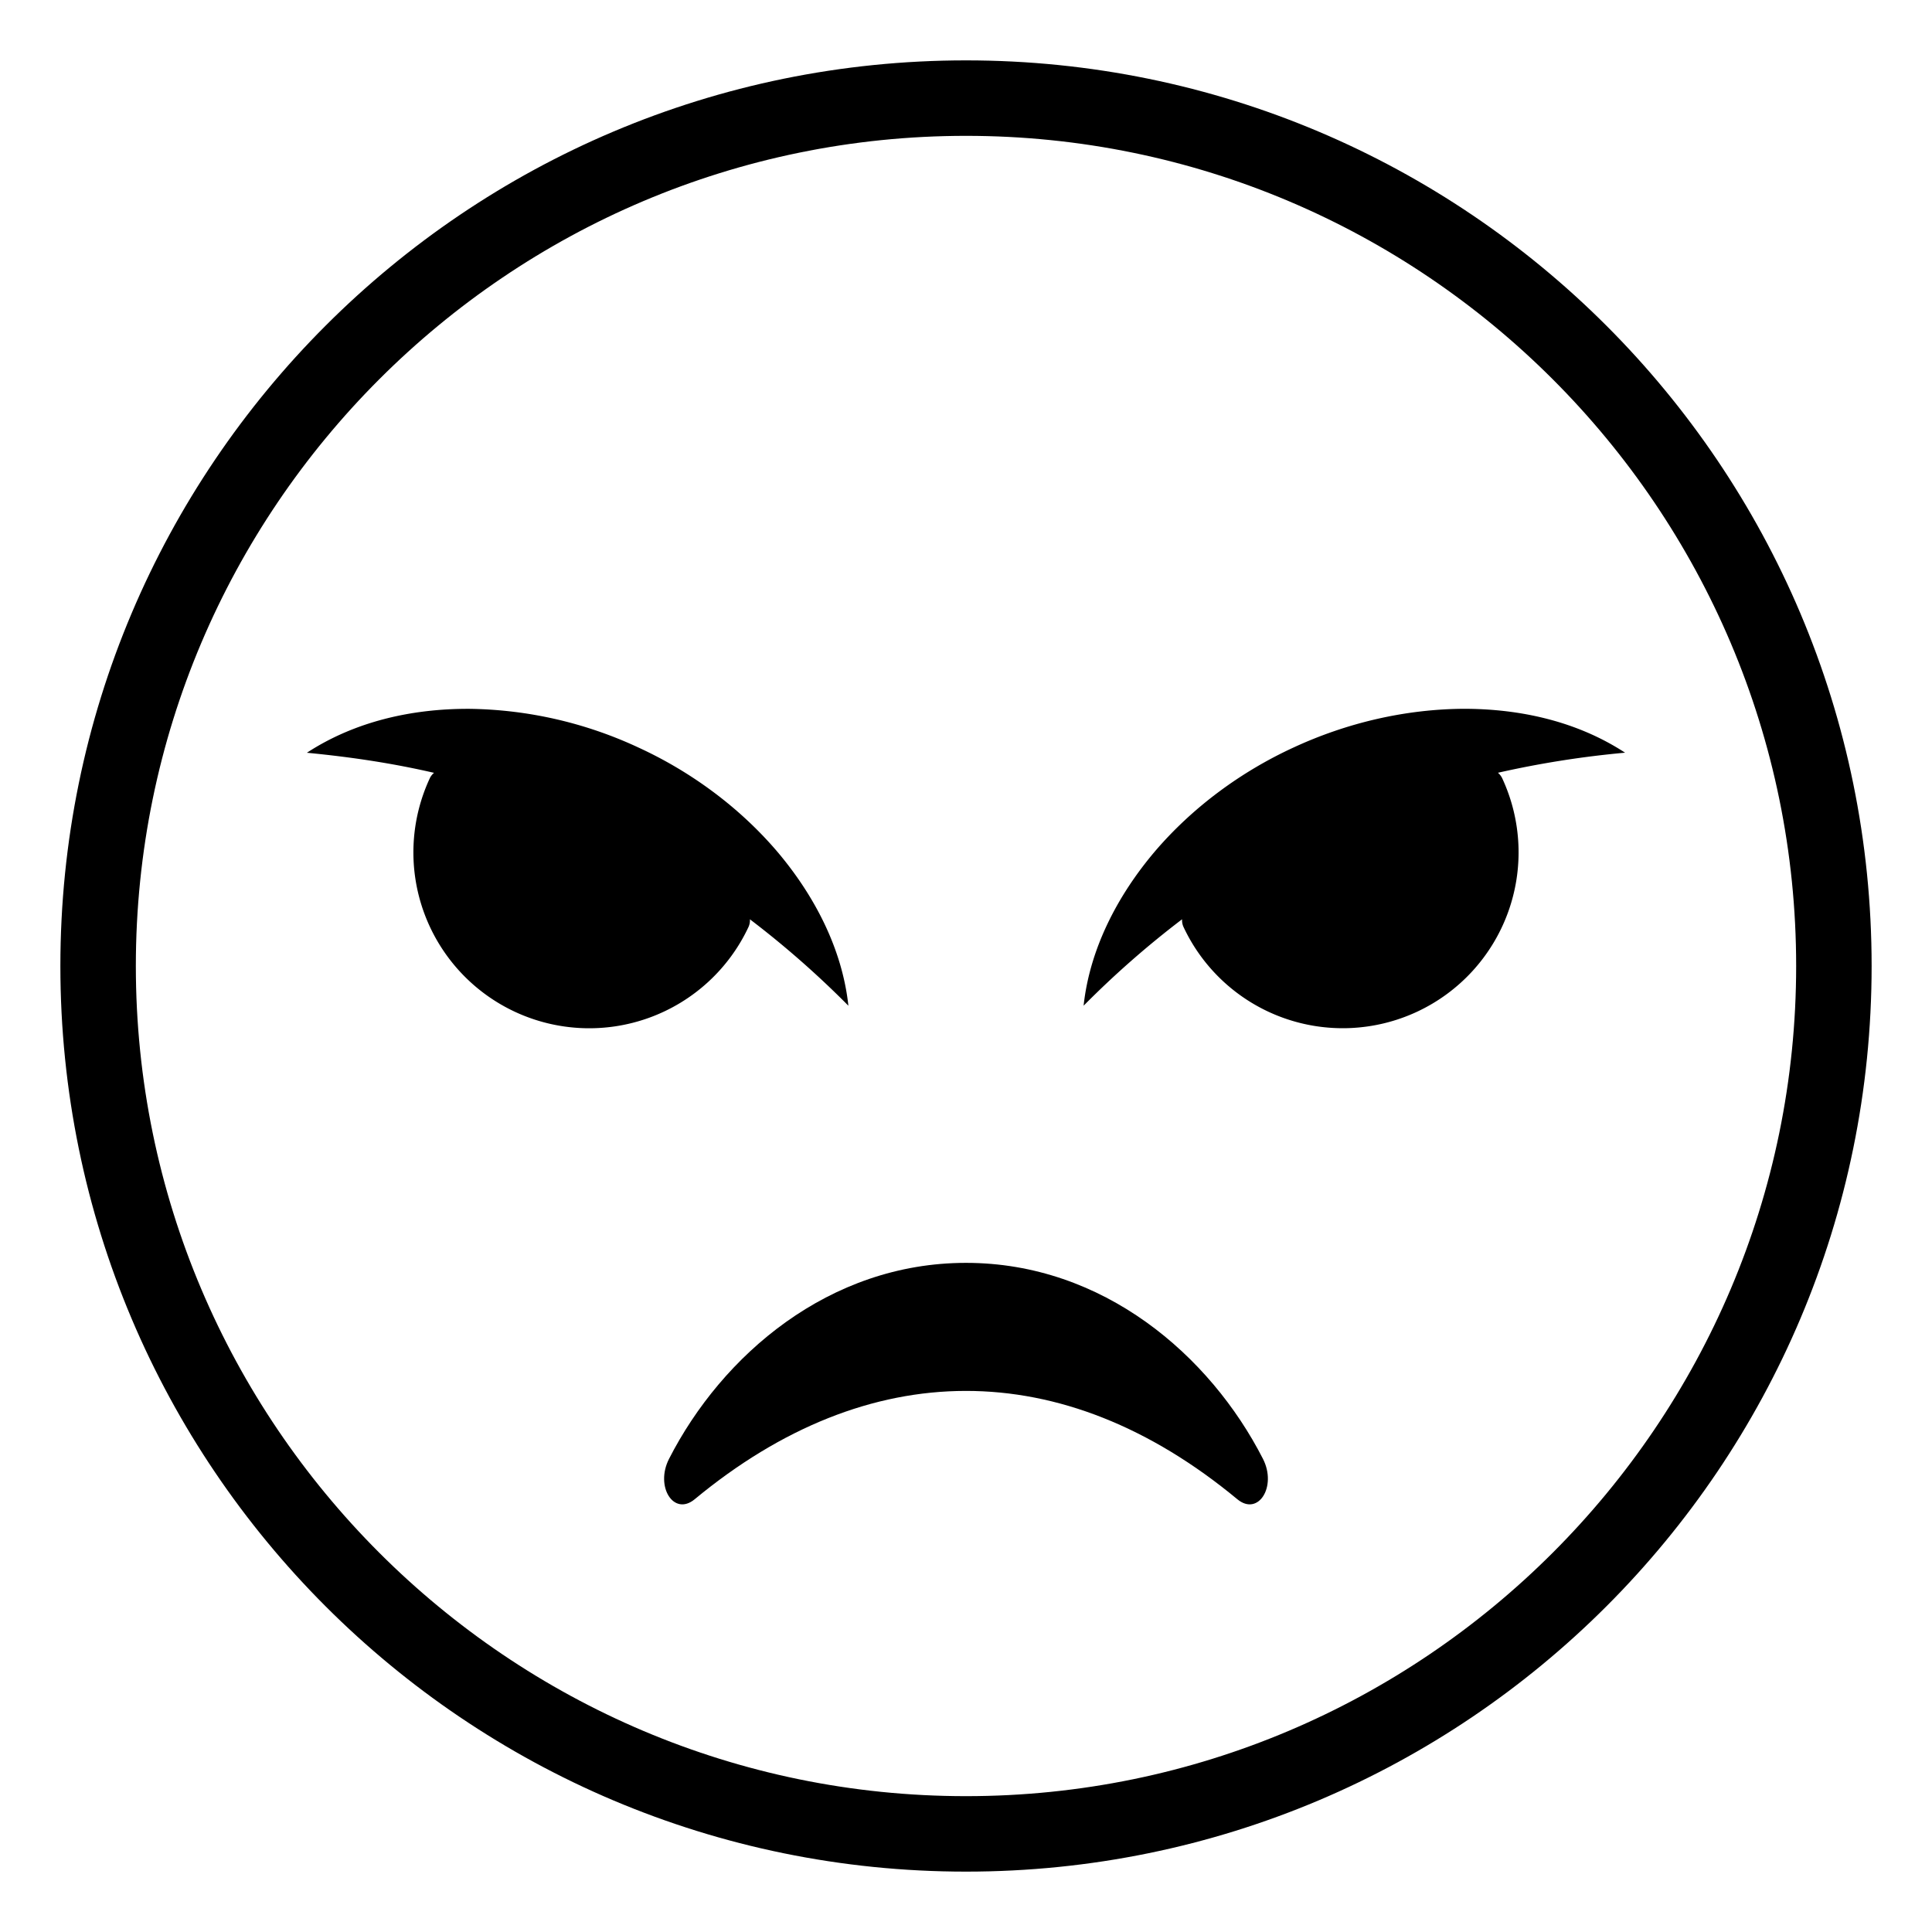
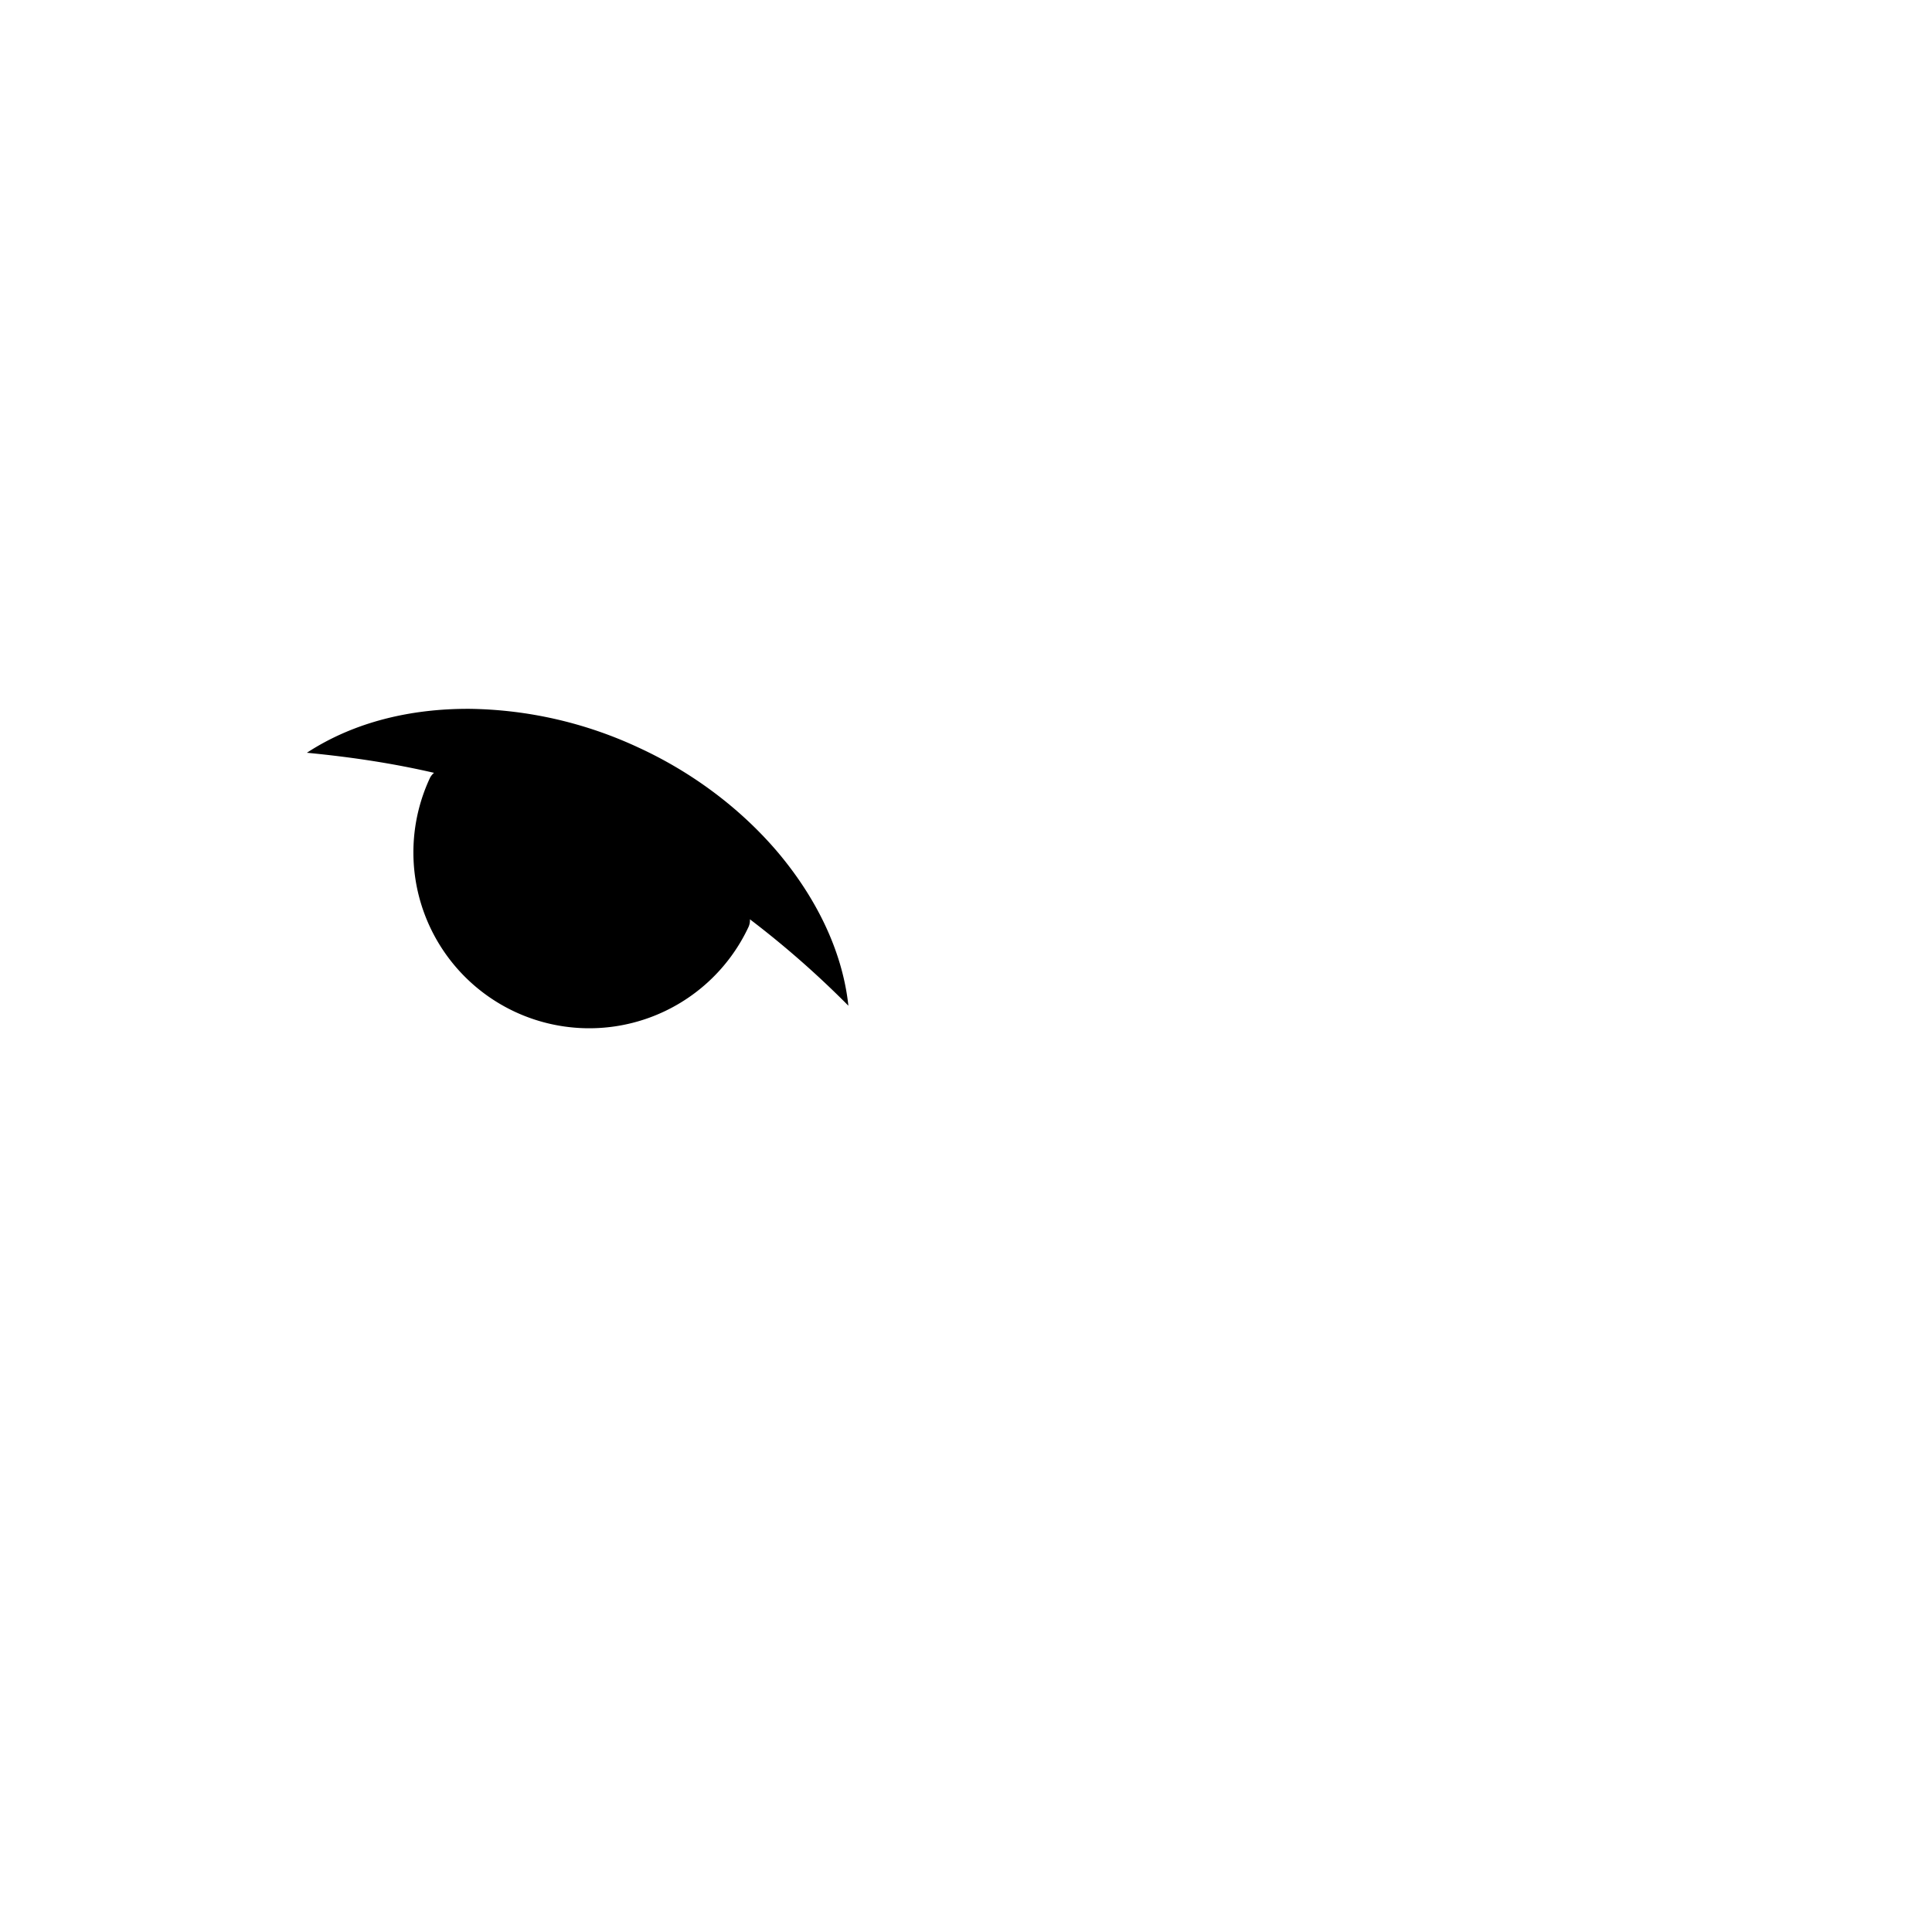
<svg xmlns="http://www.w3.org/2000/svg" width="800px" height="800px" viewBox="0 0 64 64" aria-hidden="true" role="img" class="iconify iconify--emojione-monotone" preserveAspectRatio="xMidYMid meet">
-   <path d="M32 2C15.432 2 2 15.432 2 32s13.432 30 30 30s30-13.432 30-30S48.568 2 32 2zm0 57.5C16.836 59.5 4.5 47.164 4.5 32S16.836 4.5 32 4.5c15.163 0 27.5 12.336 27.5 27.5S47.163 59.5 32 59.5z" fill="#000000" />
-   <path d="M32 41.834c-4.538 0-8.082 3.058-9.837 6.492c-.47.918.155 1.912.849 1.339c5.758-4.771 12.184-4.8 17.977 0c.693.573 1.318-.421.848-1.339c-1.755-3.434-5.298-6.492-9.837-6.492" fill="#000000" />
  <path d="M24.799 30.699a.536.536 0 0 0 .043-.246a31.154 31.154 0 0 1 3.262 2.863c-.203-1.885-1.125-3.654-2.365-5.115c-1.25-1.461-2.852-2.641-4.596-3.441a13.653 13.653 0 0 0-5.59-1.279c-1.914-.008-3.801.42-5.387 1.455c1.531.148 2.885.359 4.212.665a.533.533 0 0 0-.138.175a5.825 5.825 0 1 0 10.559 4.923" fill="#000000" />
-   <path d="M48.447 23.48c-1.92.018-3.84.469-5.59 1.279c-1.744.801-3.346 1.98-4.596 3.441c-1.24 1.461-2.162 3.23-2.365 5.115a31.039 31.039 0 0 1 3.262-2.863a.536.536 0 0 0 .043.246a5.824 5.824 0 1 0 10.558-4.924a.544.544 0 0 0-.138-.175a32.291 32.291 0 0 1 4.212-.665c-1.585-1.034-3.472-1.461-5.386-1.454" fill="#000000" />
</svg>